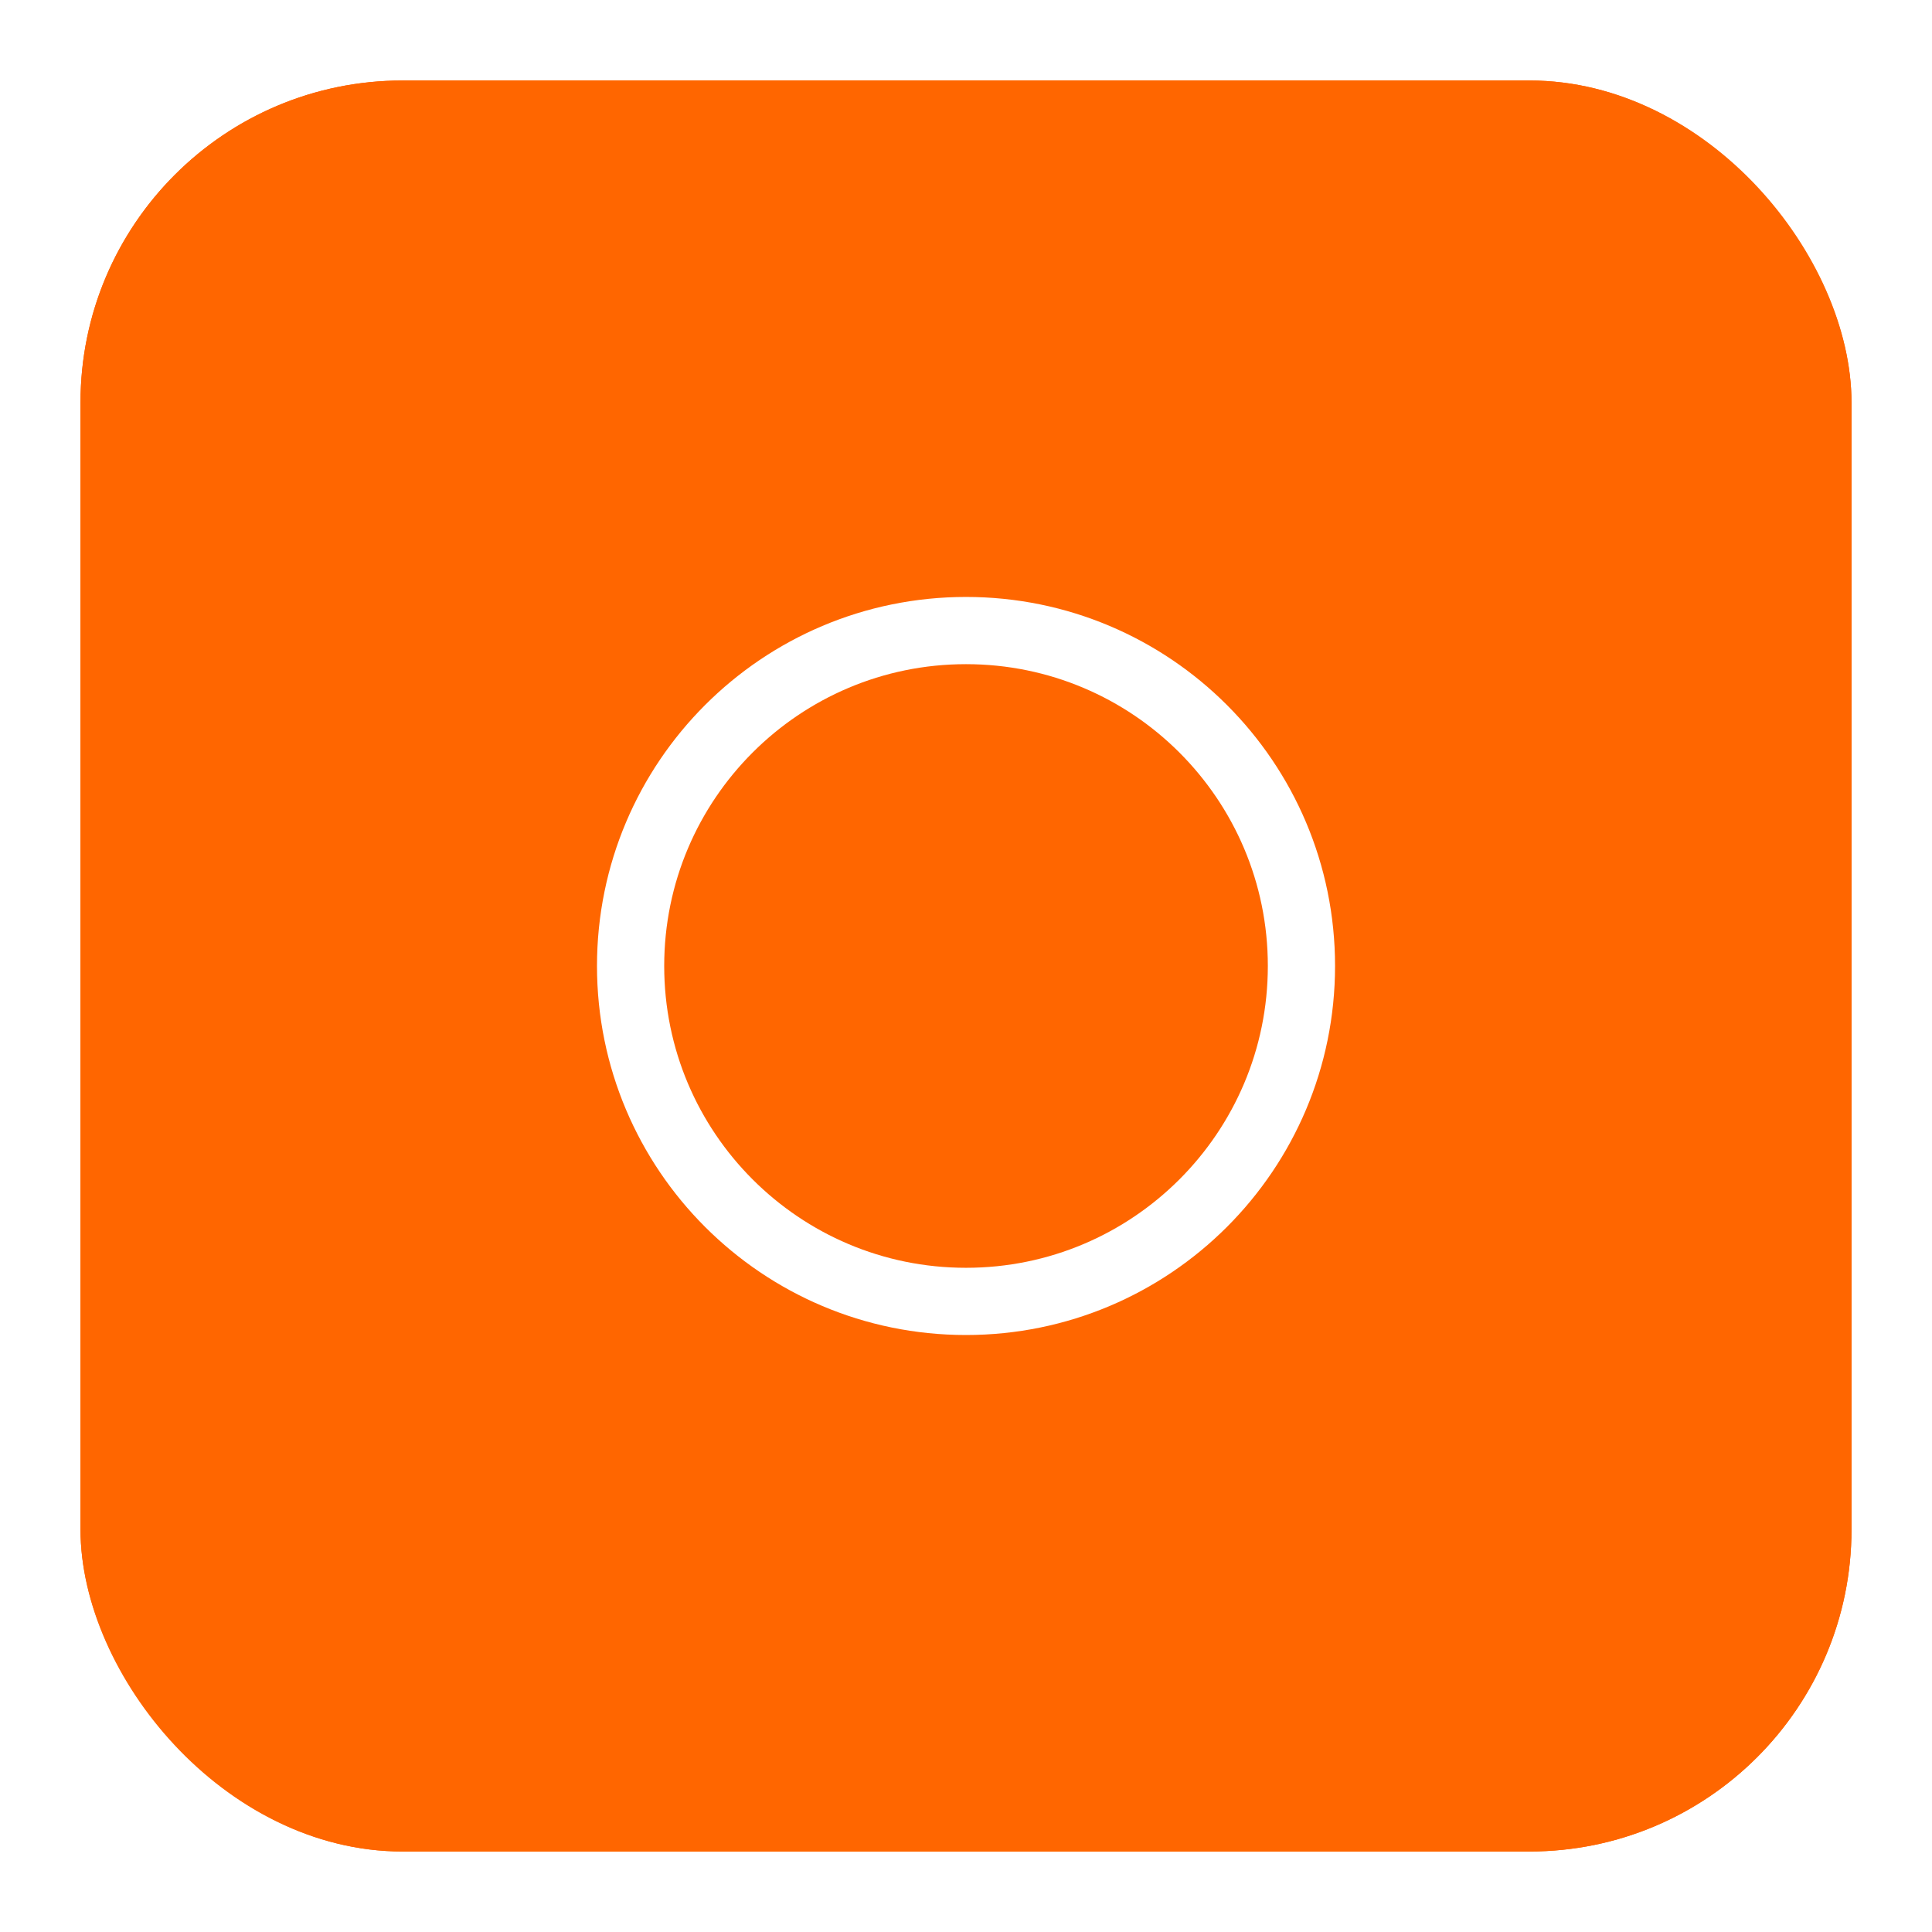
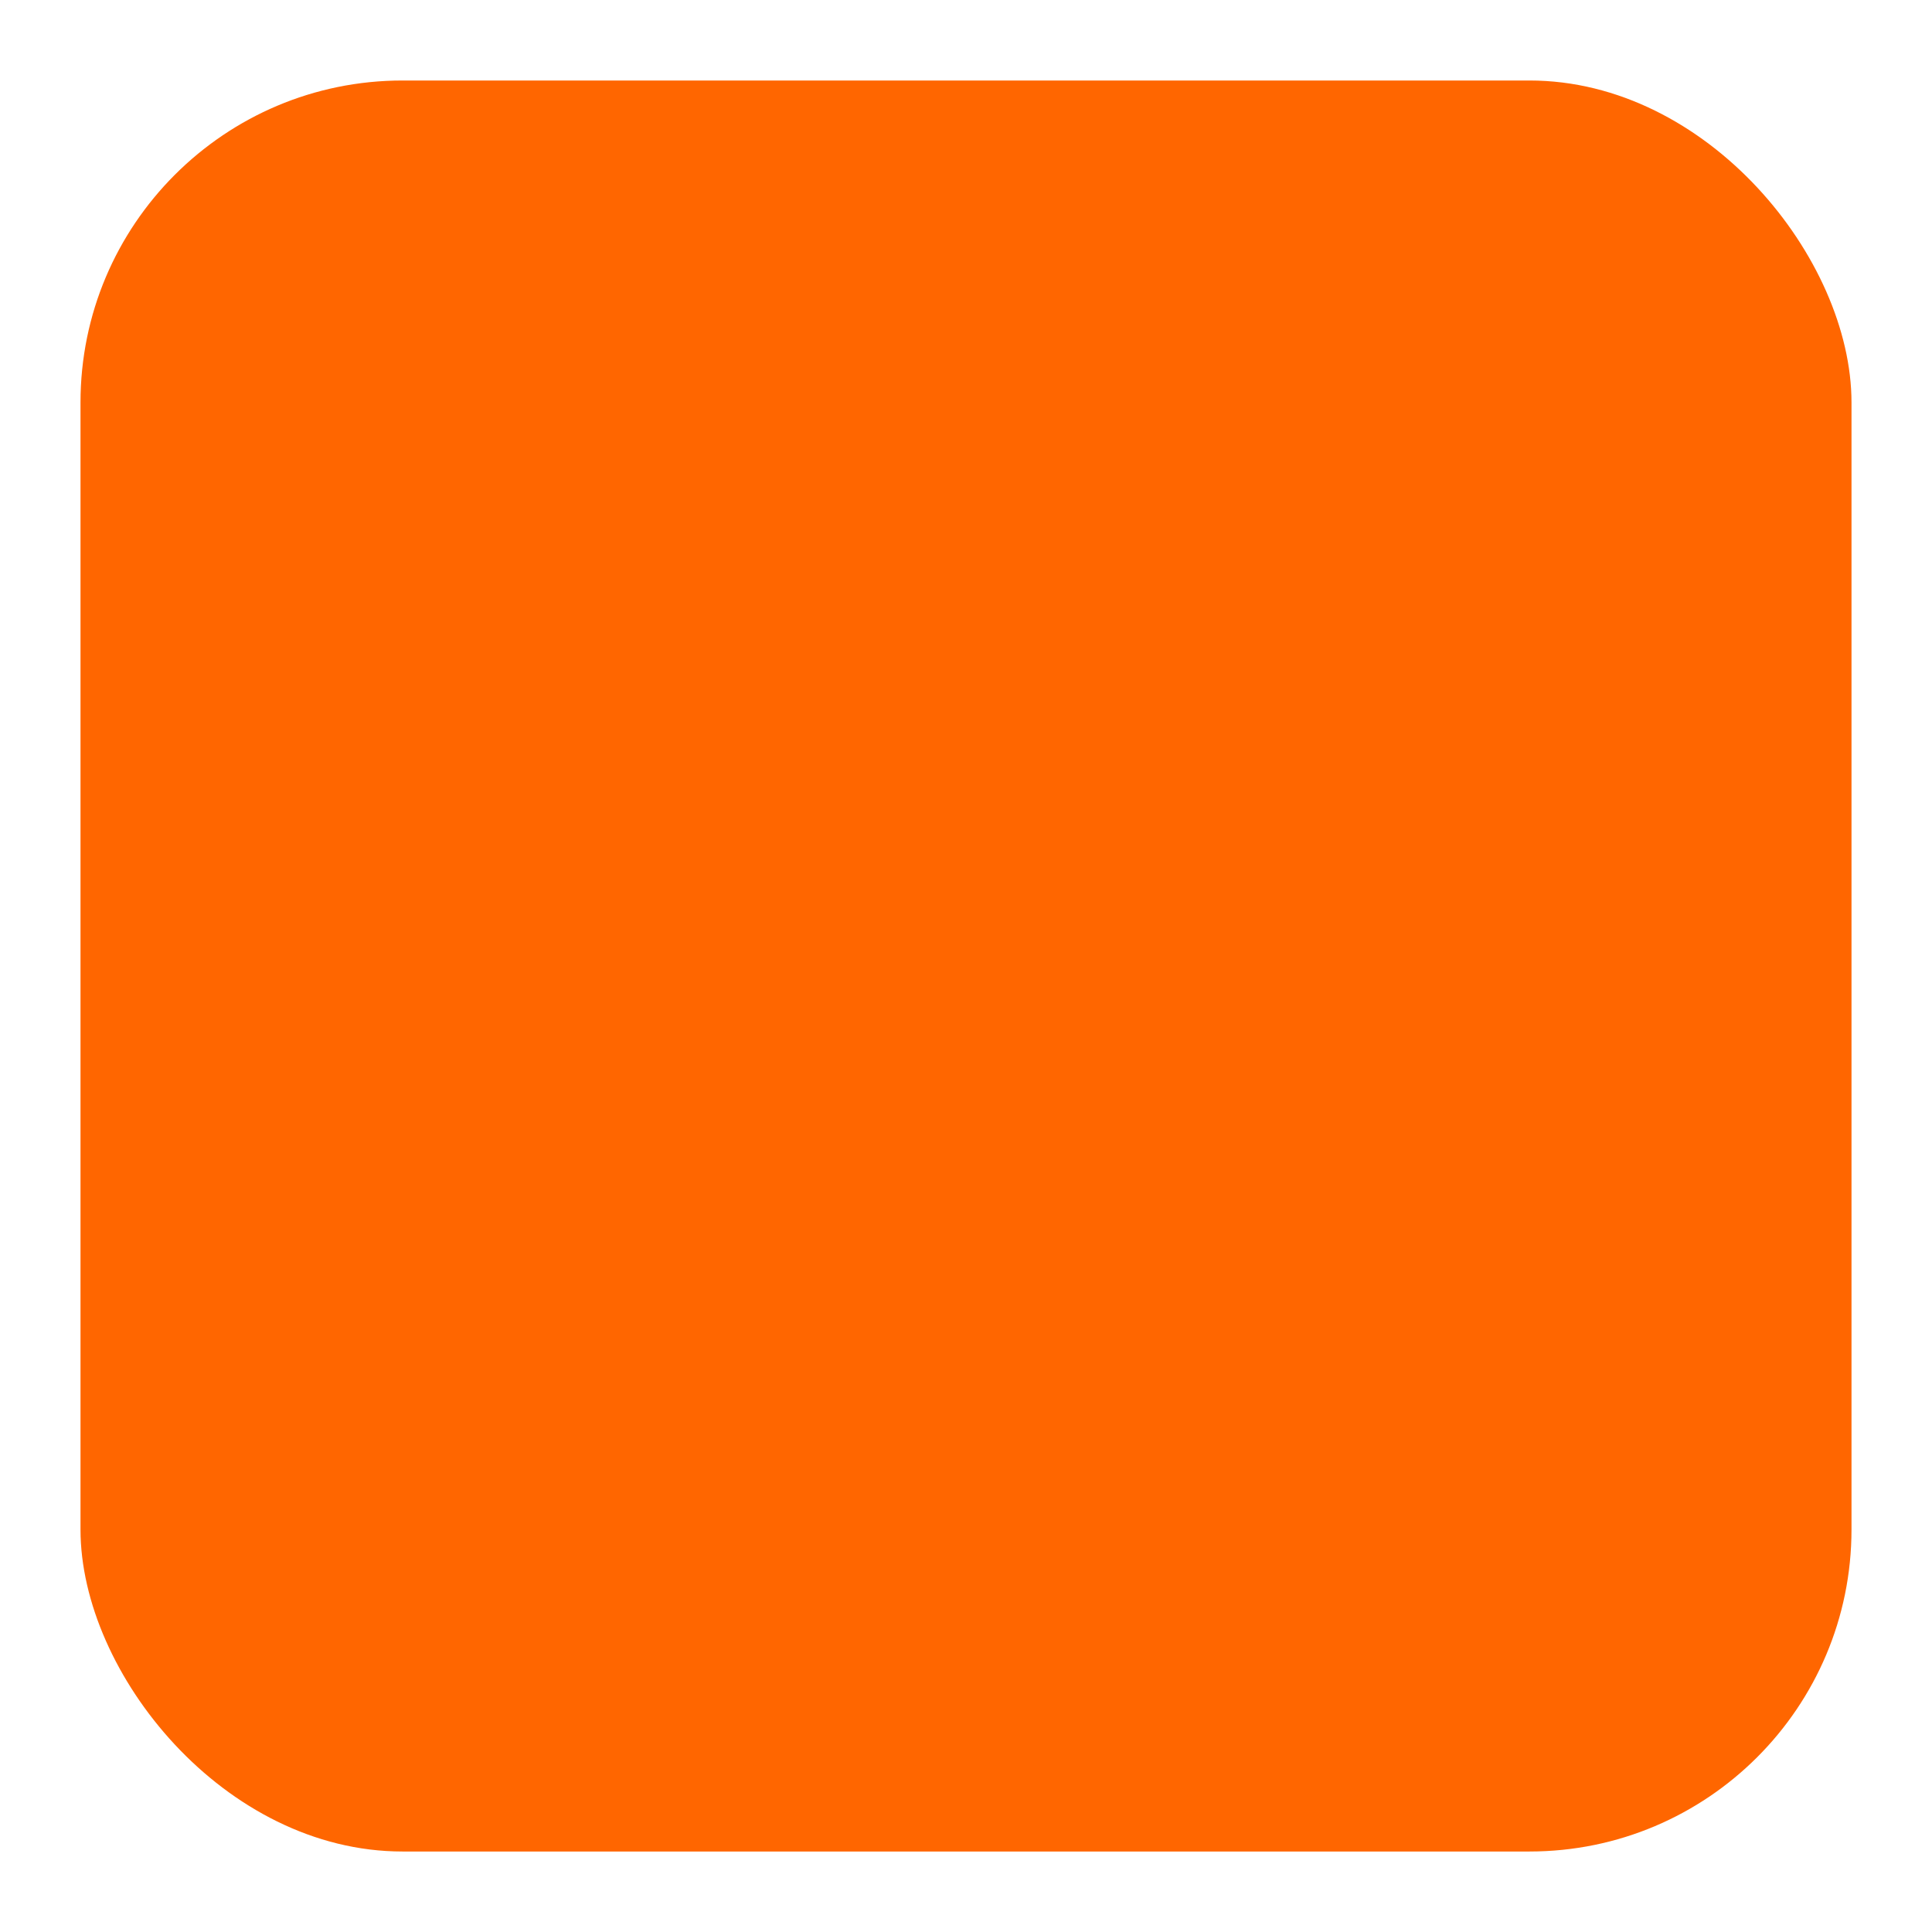
<svg xmlns="http://www.w3.org/2000/svg" width="48" height="48" viewBox="0 0 48 48" fill="none">
  <g filter="url(#filter0_d_19380_11928)">
    <rect x="2" y="1" width="44" height="44" rx="8" fill="#FF6600" />
-     <rect x="2.5" y="1.5" width="43" height="43" rx="7.5" stroke="#FF6600" />
    <g clip-path="url(#clip0_19380_11928)">
      <path d="M24 31.333C28.603 31.333 32.334 27.602 32.334 22.999C32.334 18.397 28.603 14.666 24 14.666C19.398 14.666 15.667 18.397 15.667 22.999C15.667 27.602 19.398 31.333 24 31.333Z" stroke="white" stroke-width="1.67" stroke-linecap="round" stroke-linejoin="round" />
    </g>
  </g>
  <defs>
    <filter id="filter0_d_19380_11928" x="0" y="0" width="48" height="48" filterUnits="userSpaceOnUse" color-interpolation-filters="sRGB">
      <feFlood flood-opacity="0" result="BackgroundImageFix" />
      <feColorMatrix in="SourceAlpha" type="matrix" values="0 0 0 0 0 0 0 0 0 0 0 0 0 0 0 0 0 0 127 0" result="hardAlpha" />
      <feOffset dy="1" />
      <feGaussianBlur stdDeviation="1" />
      <feColorMatrix type="matrix" values="0 0 0 0 0.063 0 0 0 0 0.094 0 0 0 0 0.157 0 0 0 0.05 0" />
      <feBlend mode="normal" in2="BackgroundImageFix" result="effect1_dropShadow_19380_11928" />
      <feBlend mode="normal" in="SourceGraphic" in2="effect1_dropShadow_19380_11928" result="shape" />
    </filter>
    <clipPath id="clip0_19380_11928">
-       <rect width="20" height="20" fill="white" transform="translate(14 13)" />
-     </clipPath>
+       </clipPath>
  </defs>
</svg>